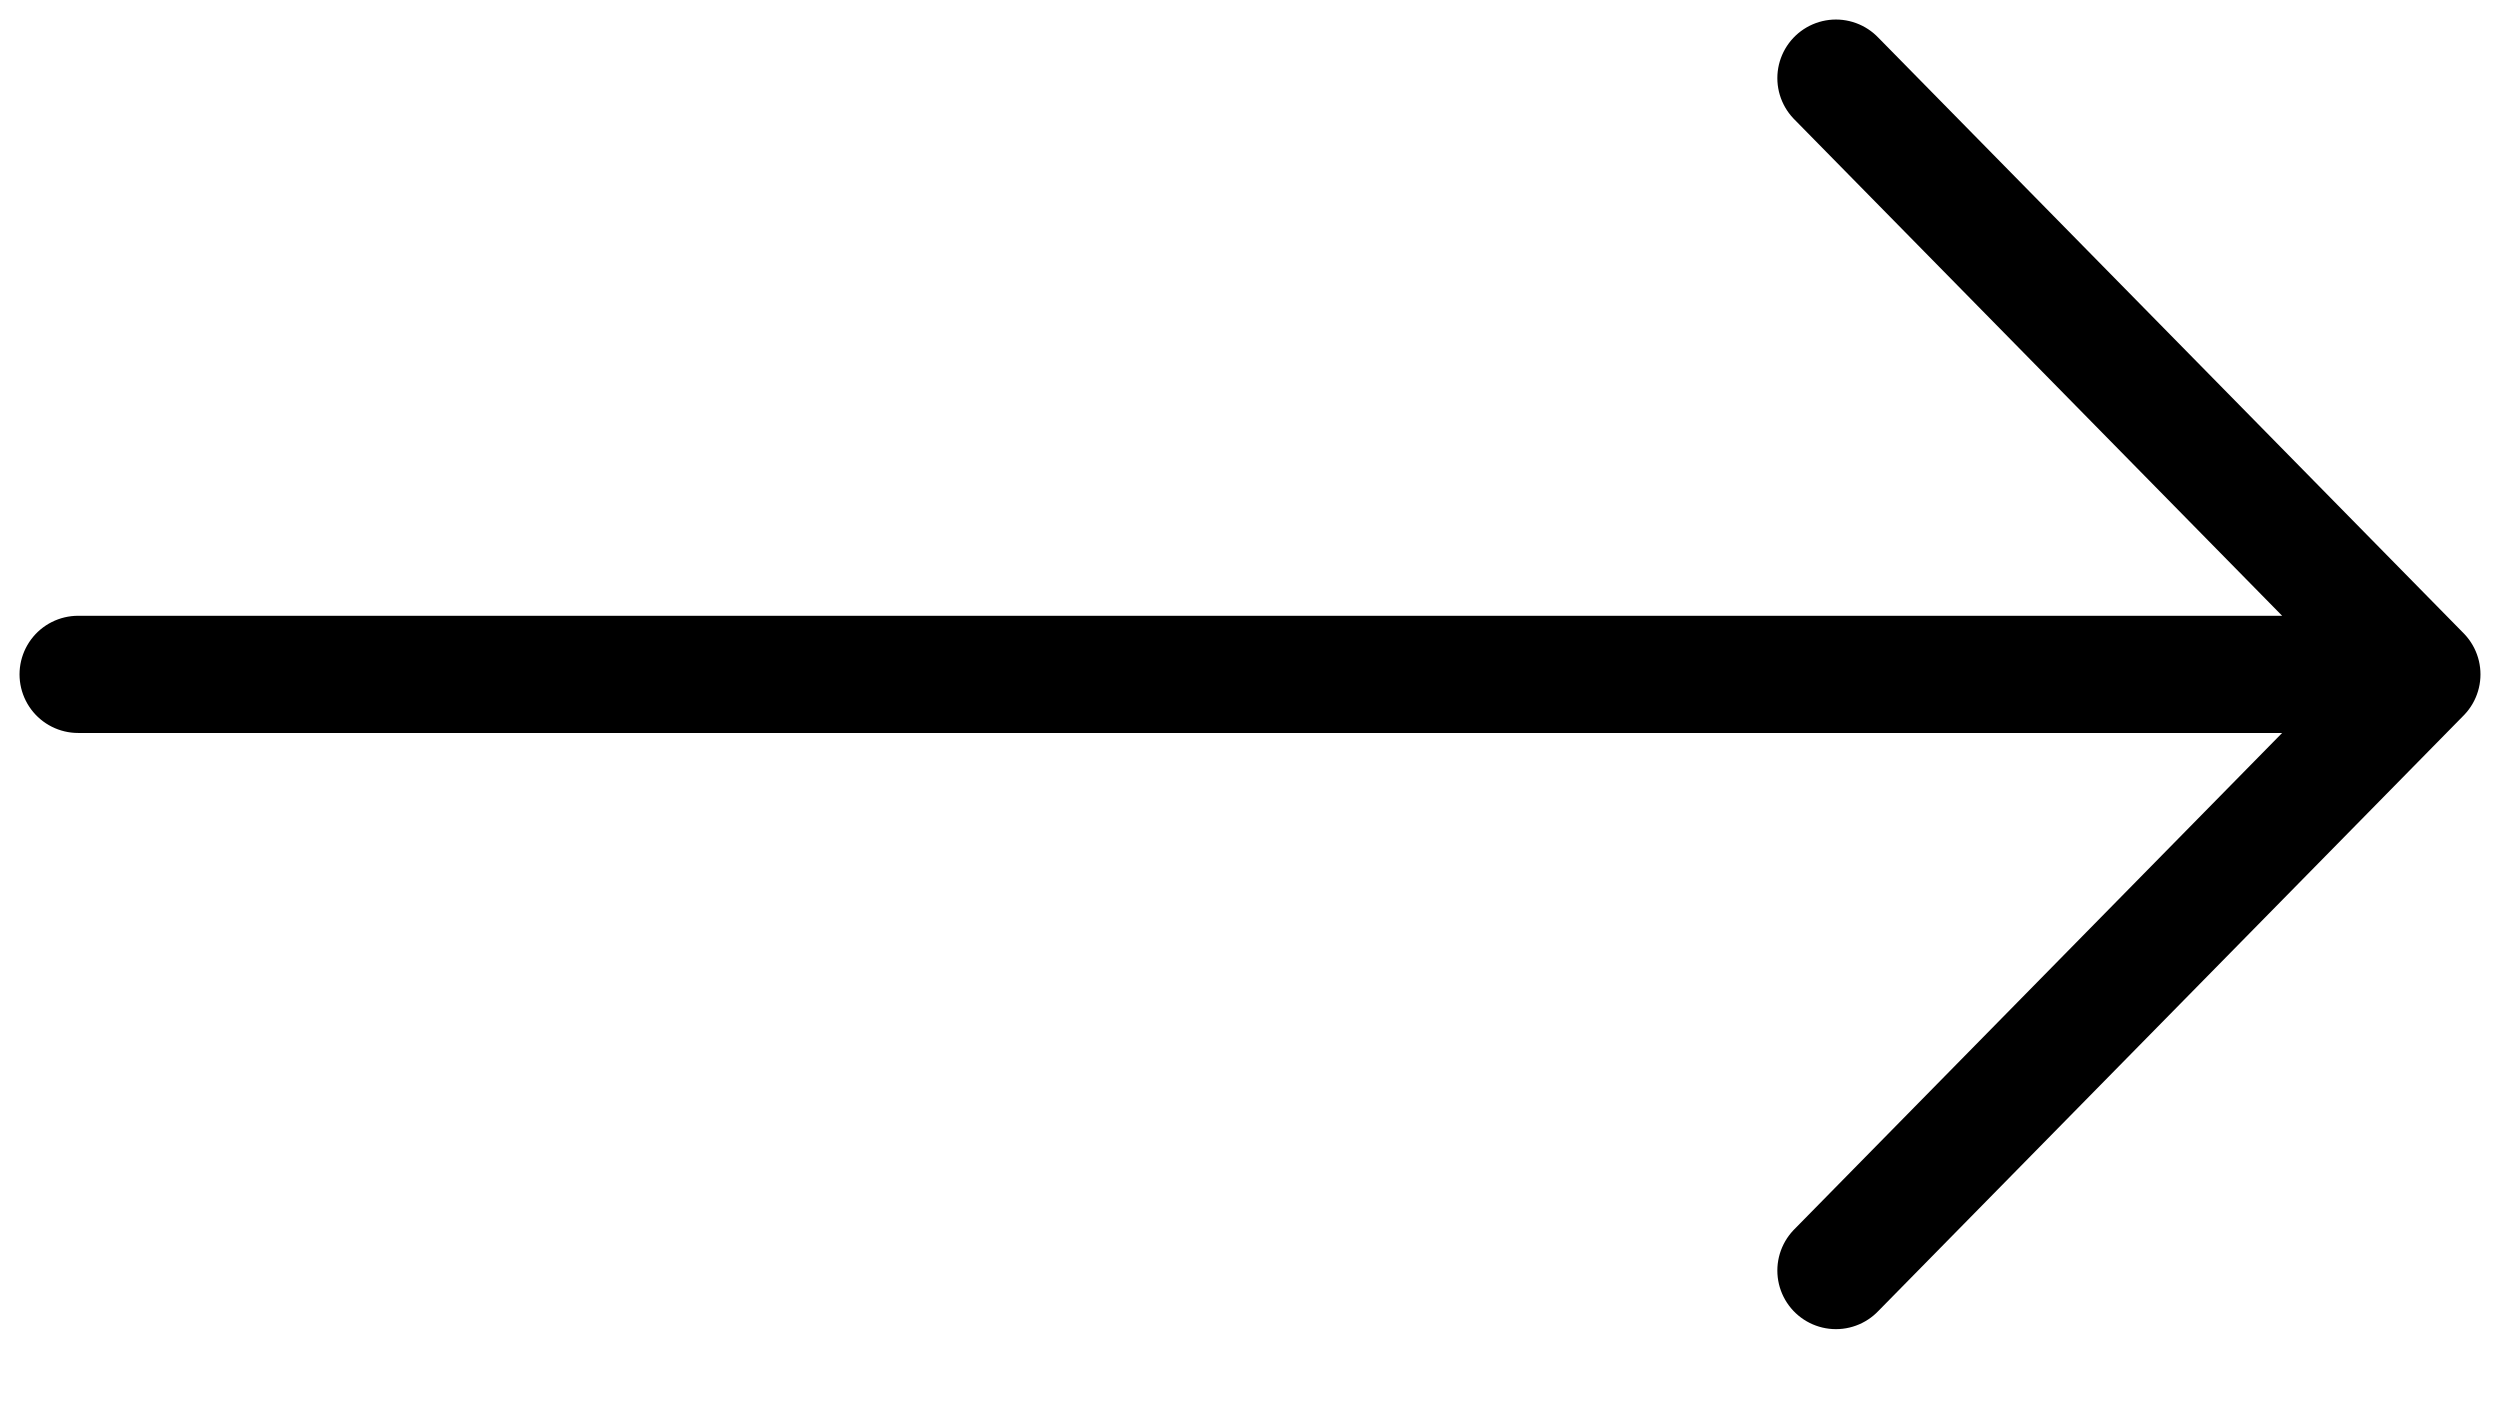
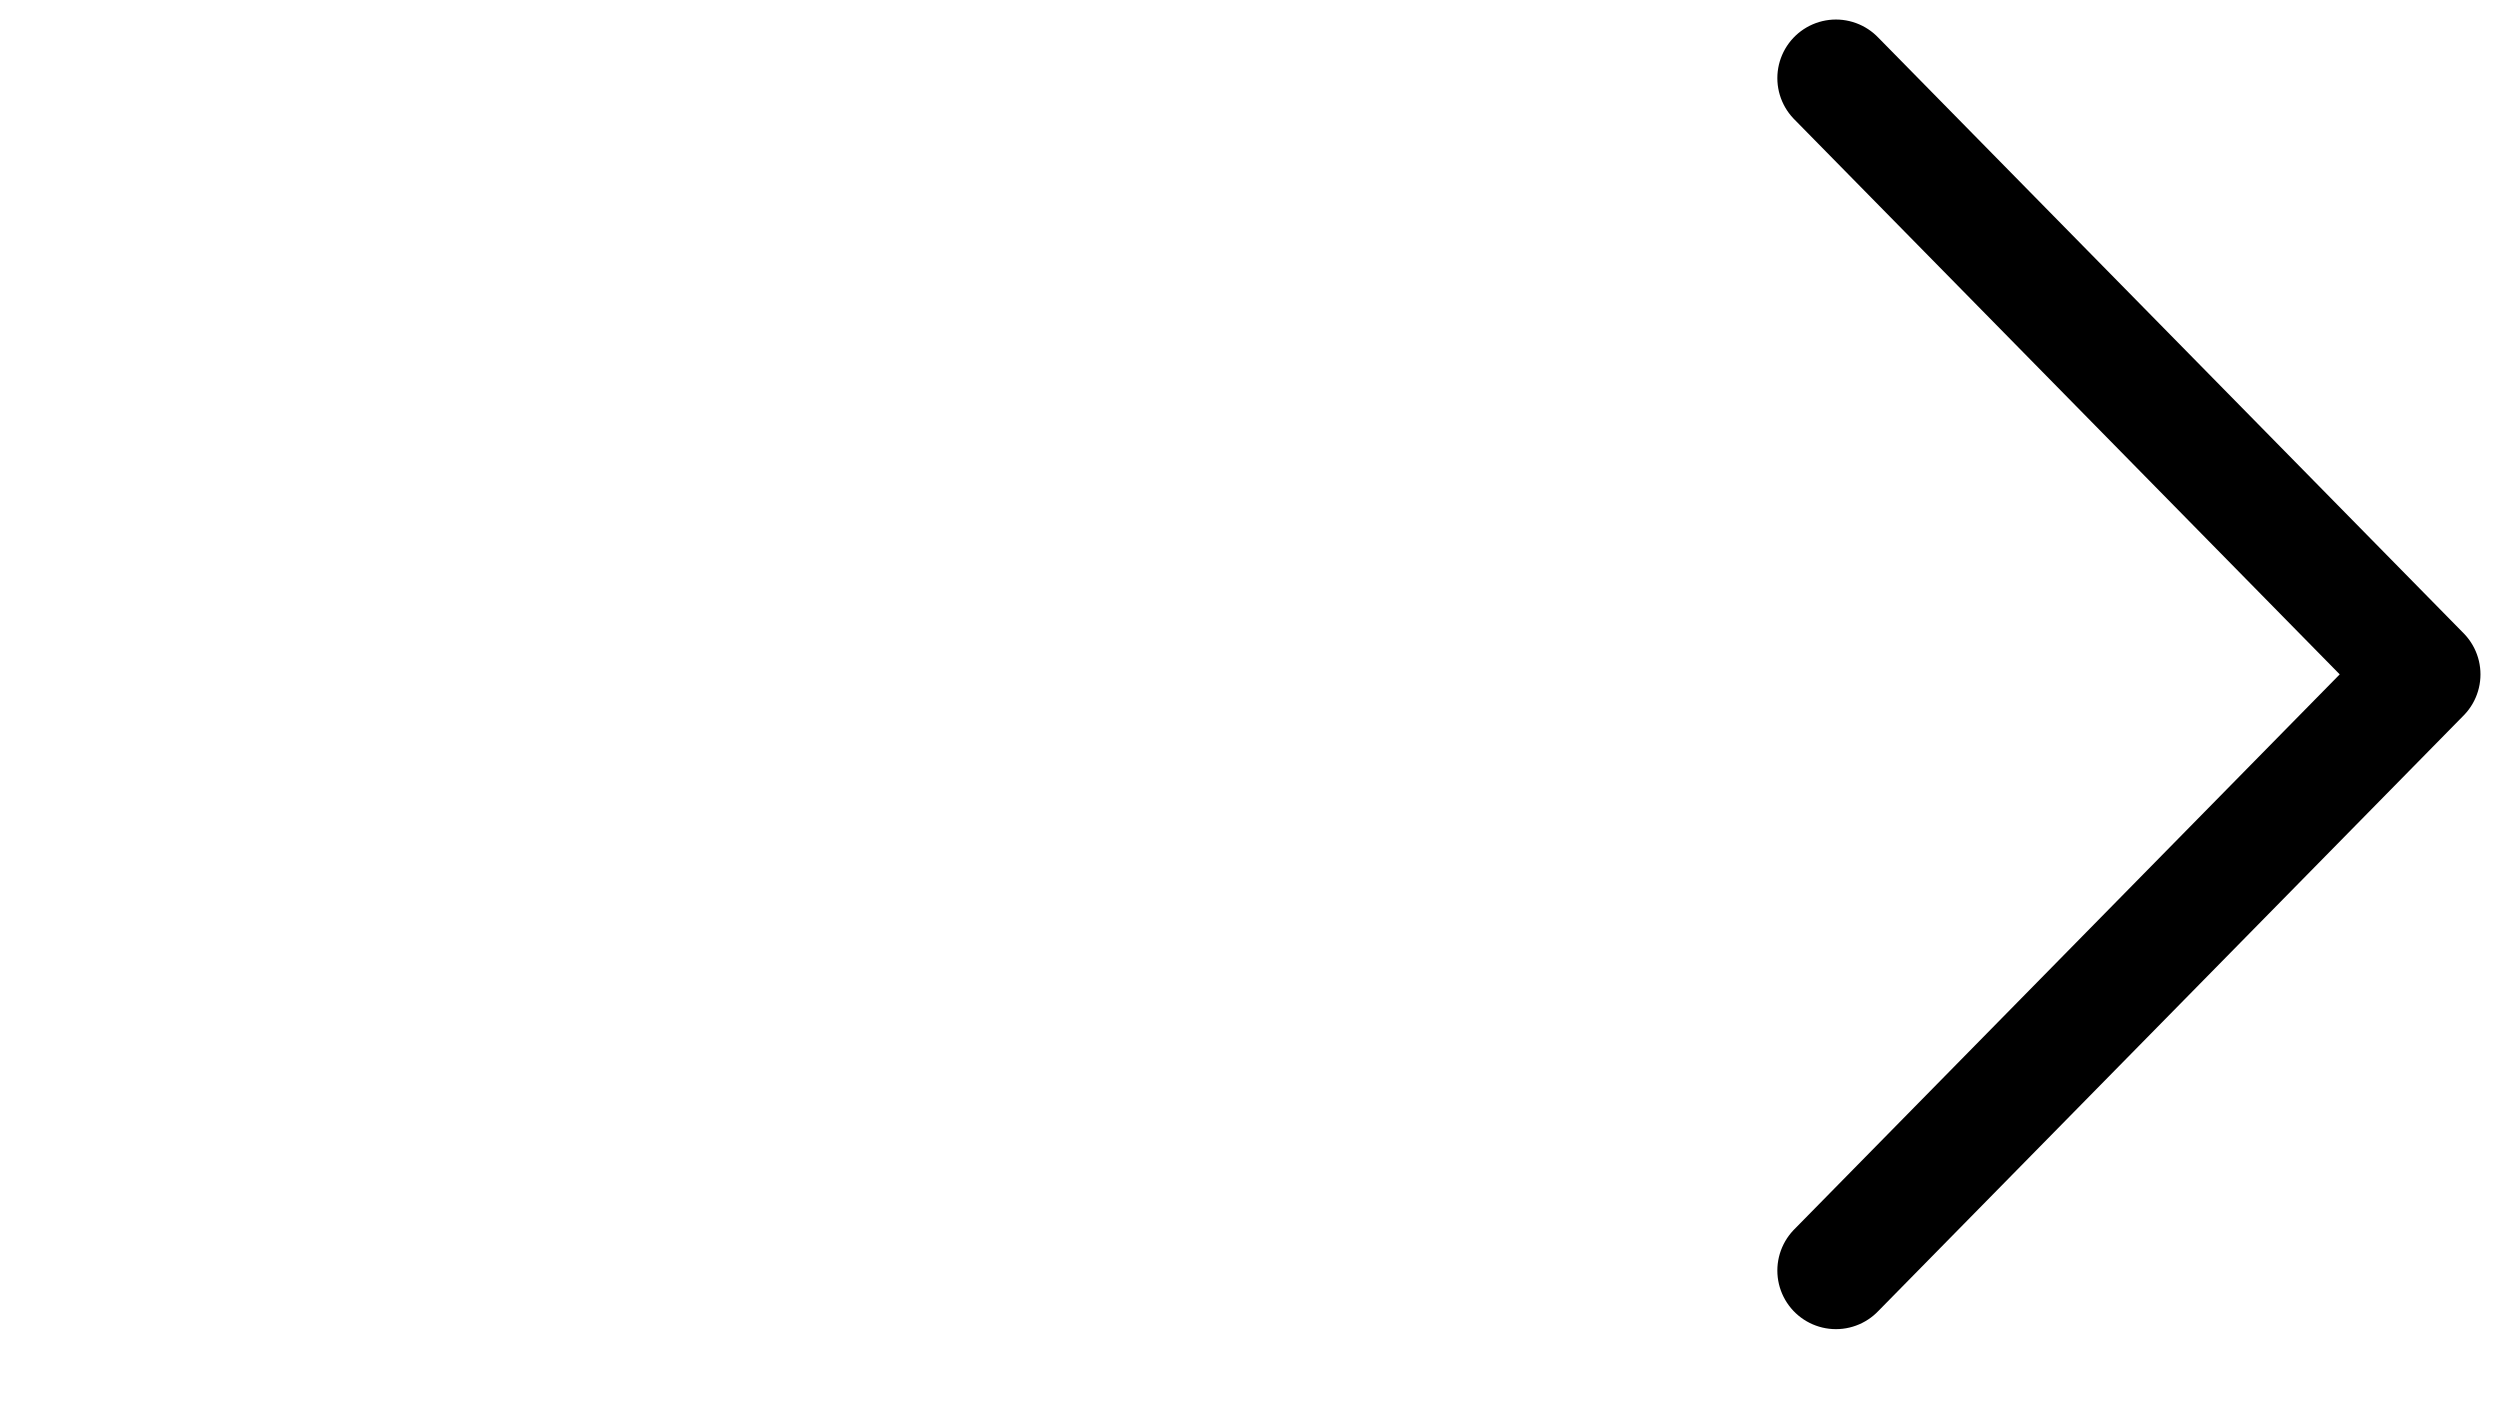
<svg xmlns="http://www.w3.org/2000/svg" fill="none" viewBox="0 0 32 18" height="18" width="32">
-   <path stroke-linejoin="round" stroke-linecap="round" stroke-width="1.5" stroke="black" d="M31 8.632L1 8.632M31 8.632L23.5 1M31 8.632L23.5 16.263" />
+   <path stroke-linejoin="round" stroke-linecap="round" stroke-width="1.5" stroke="black" d="M31 8.632M31 8.632L23.5 1M31 8.632L23.5 16.263" />
</svg>